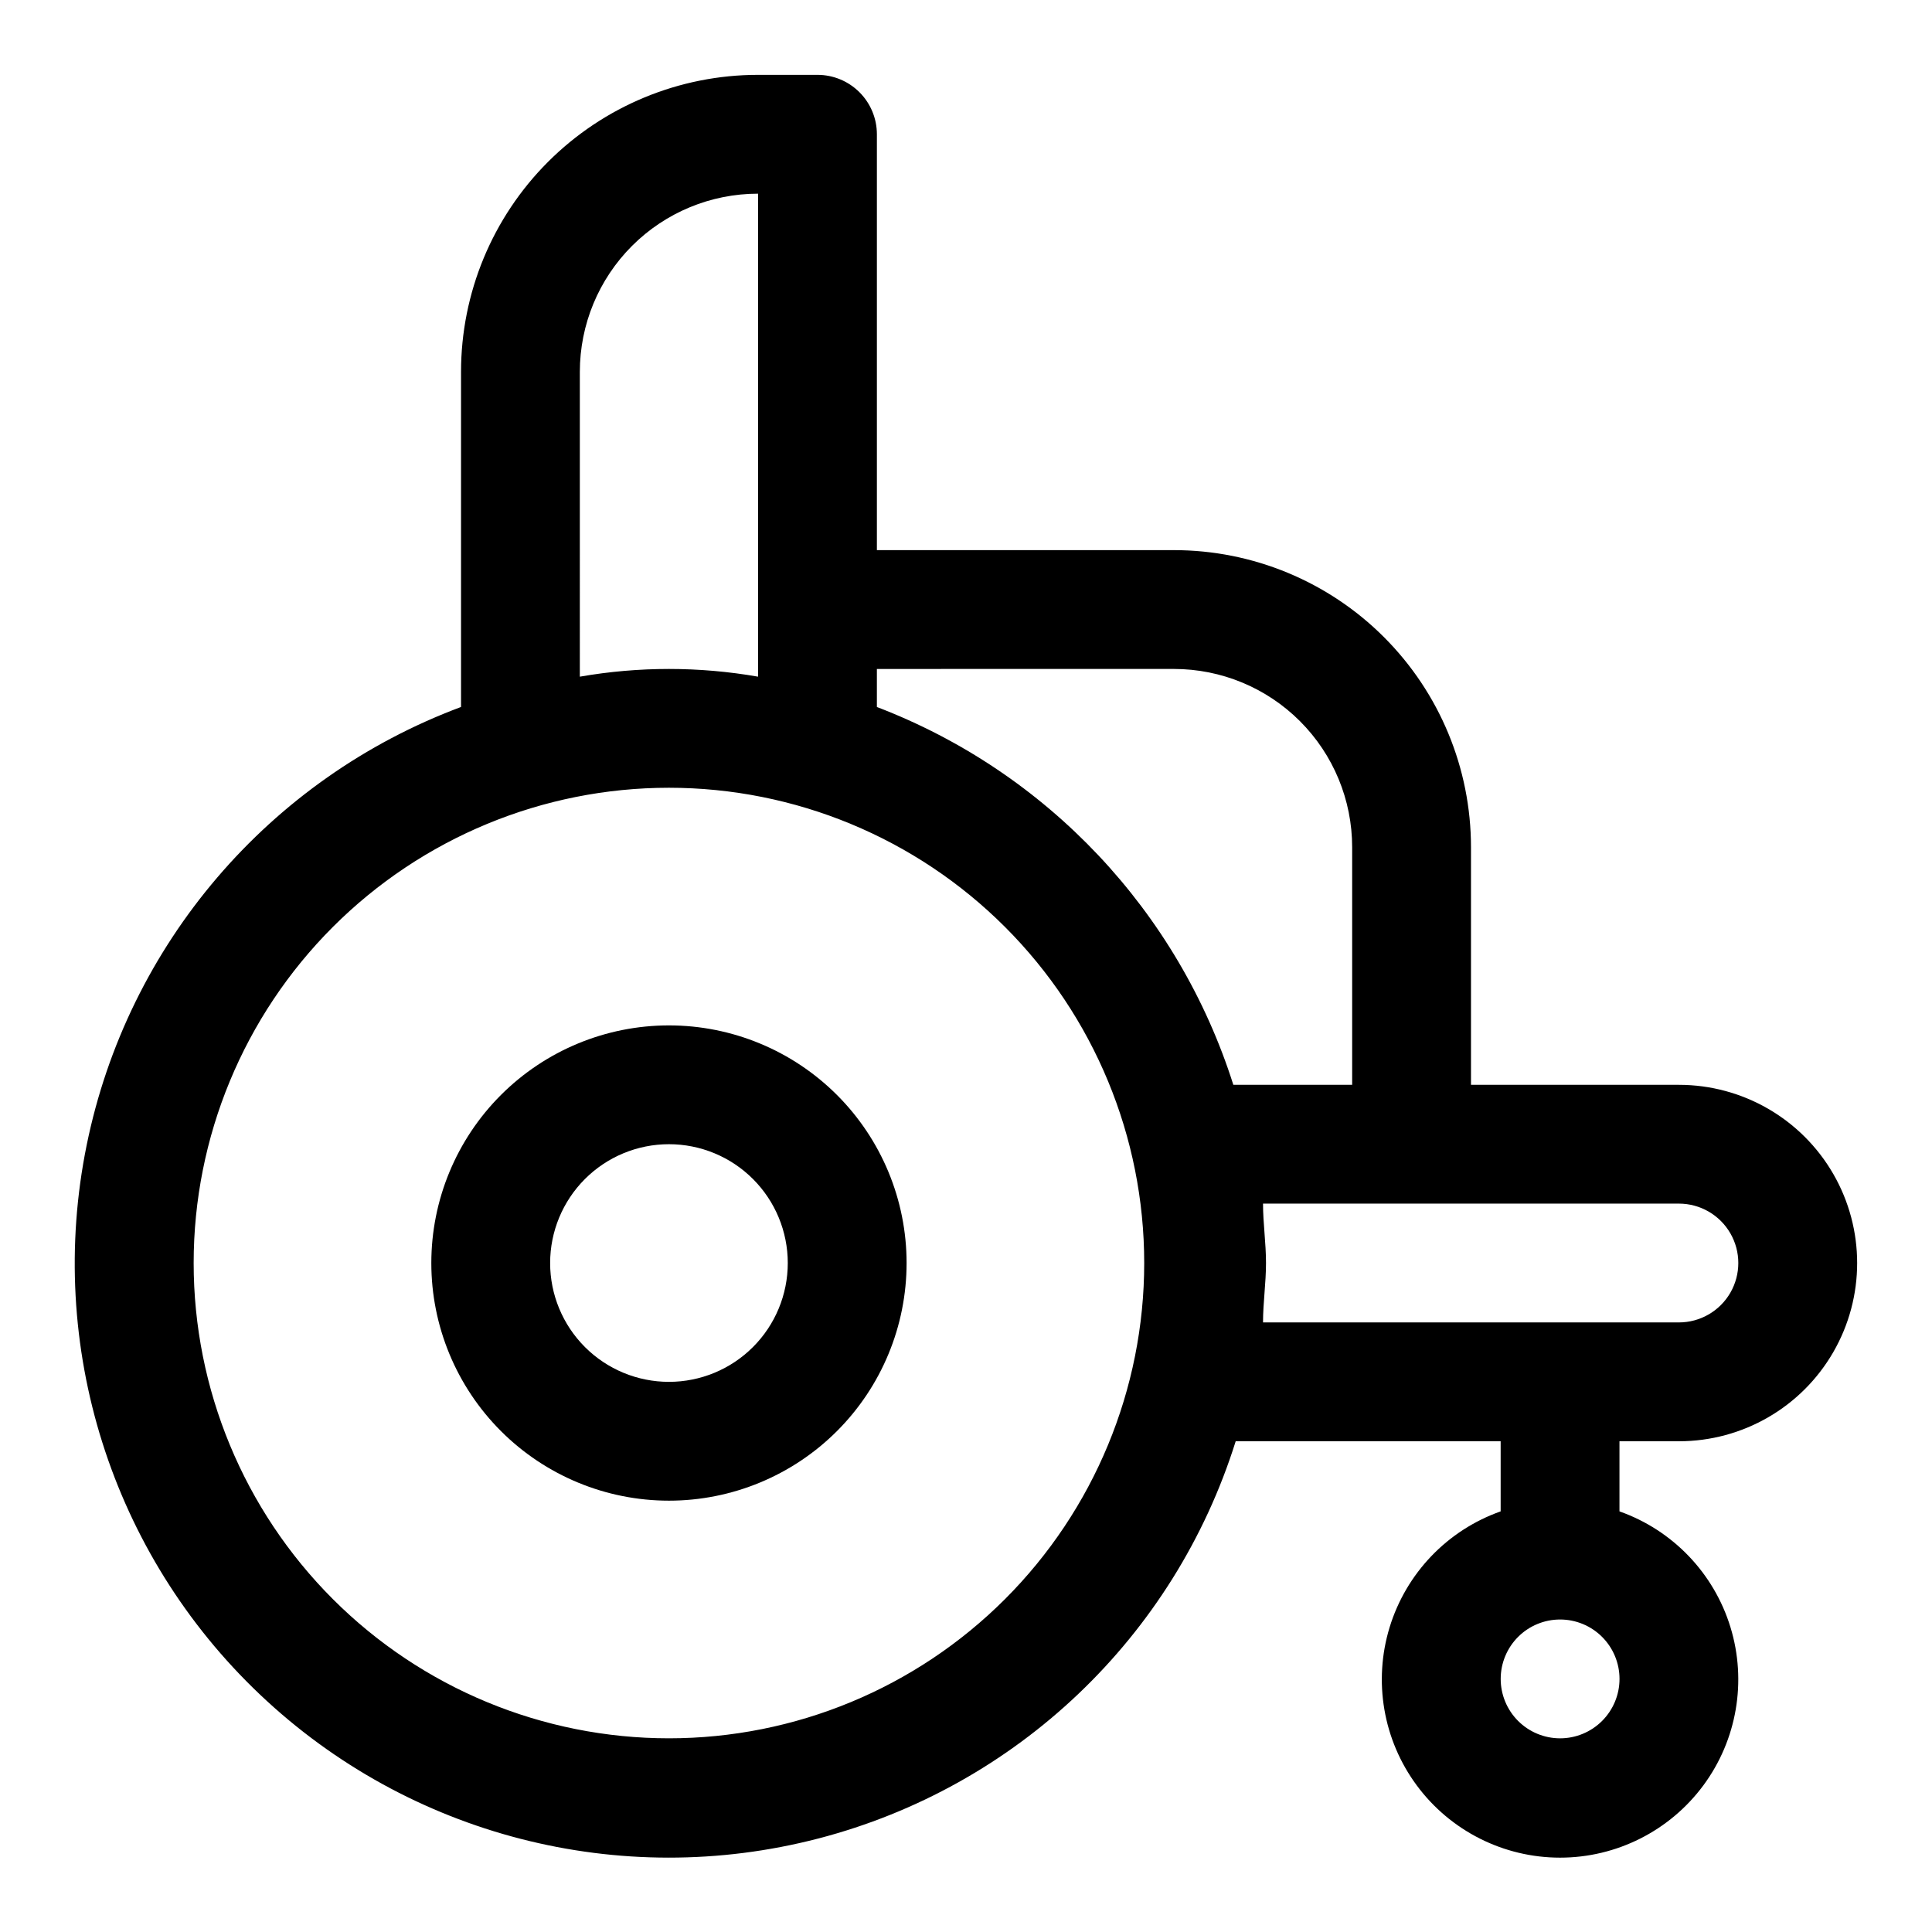
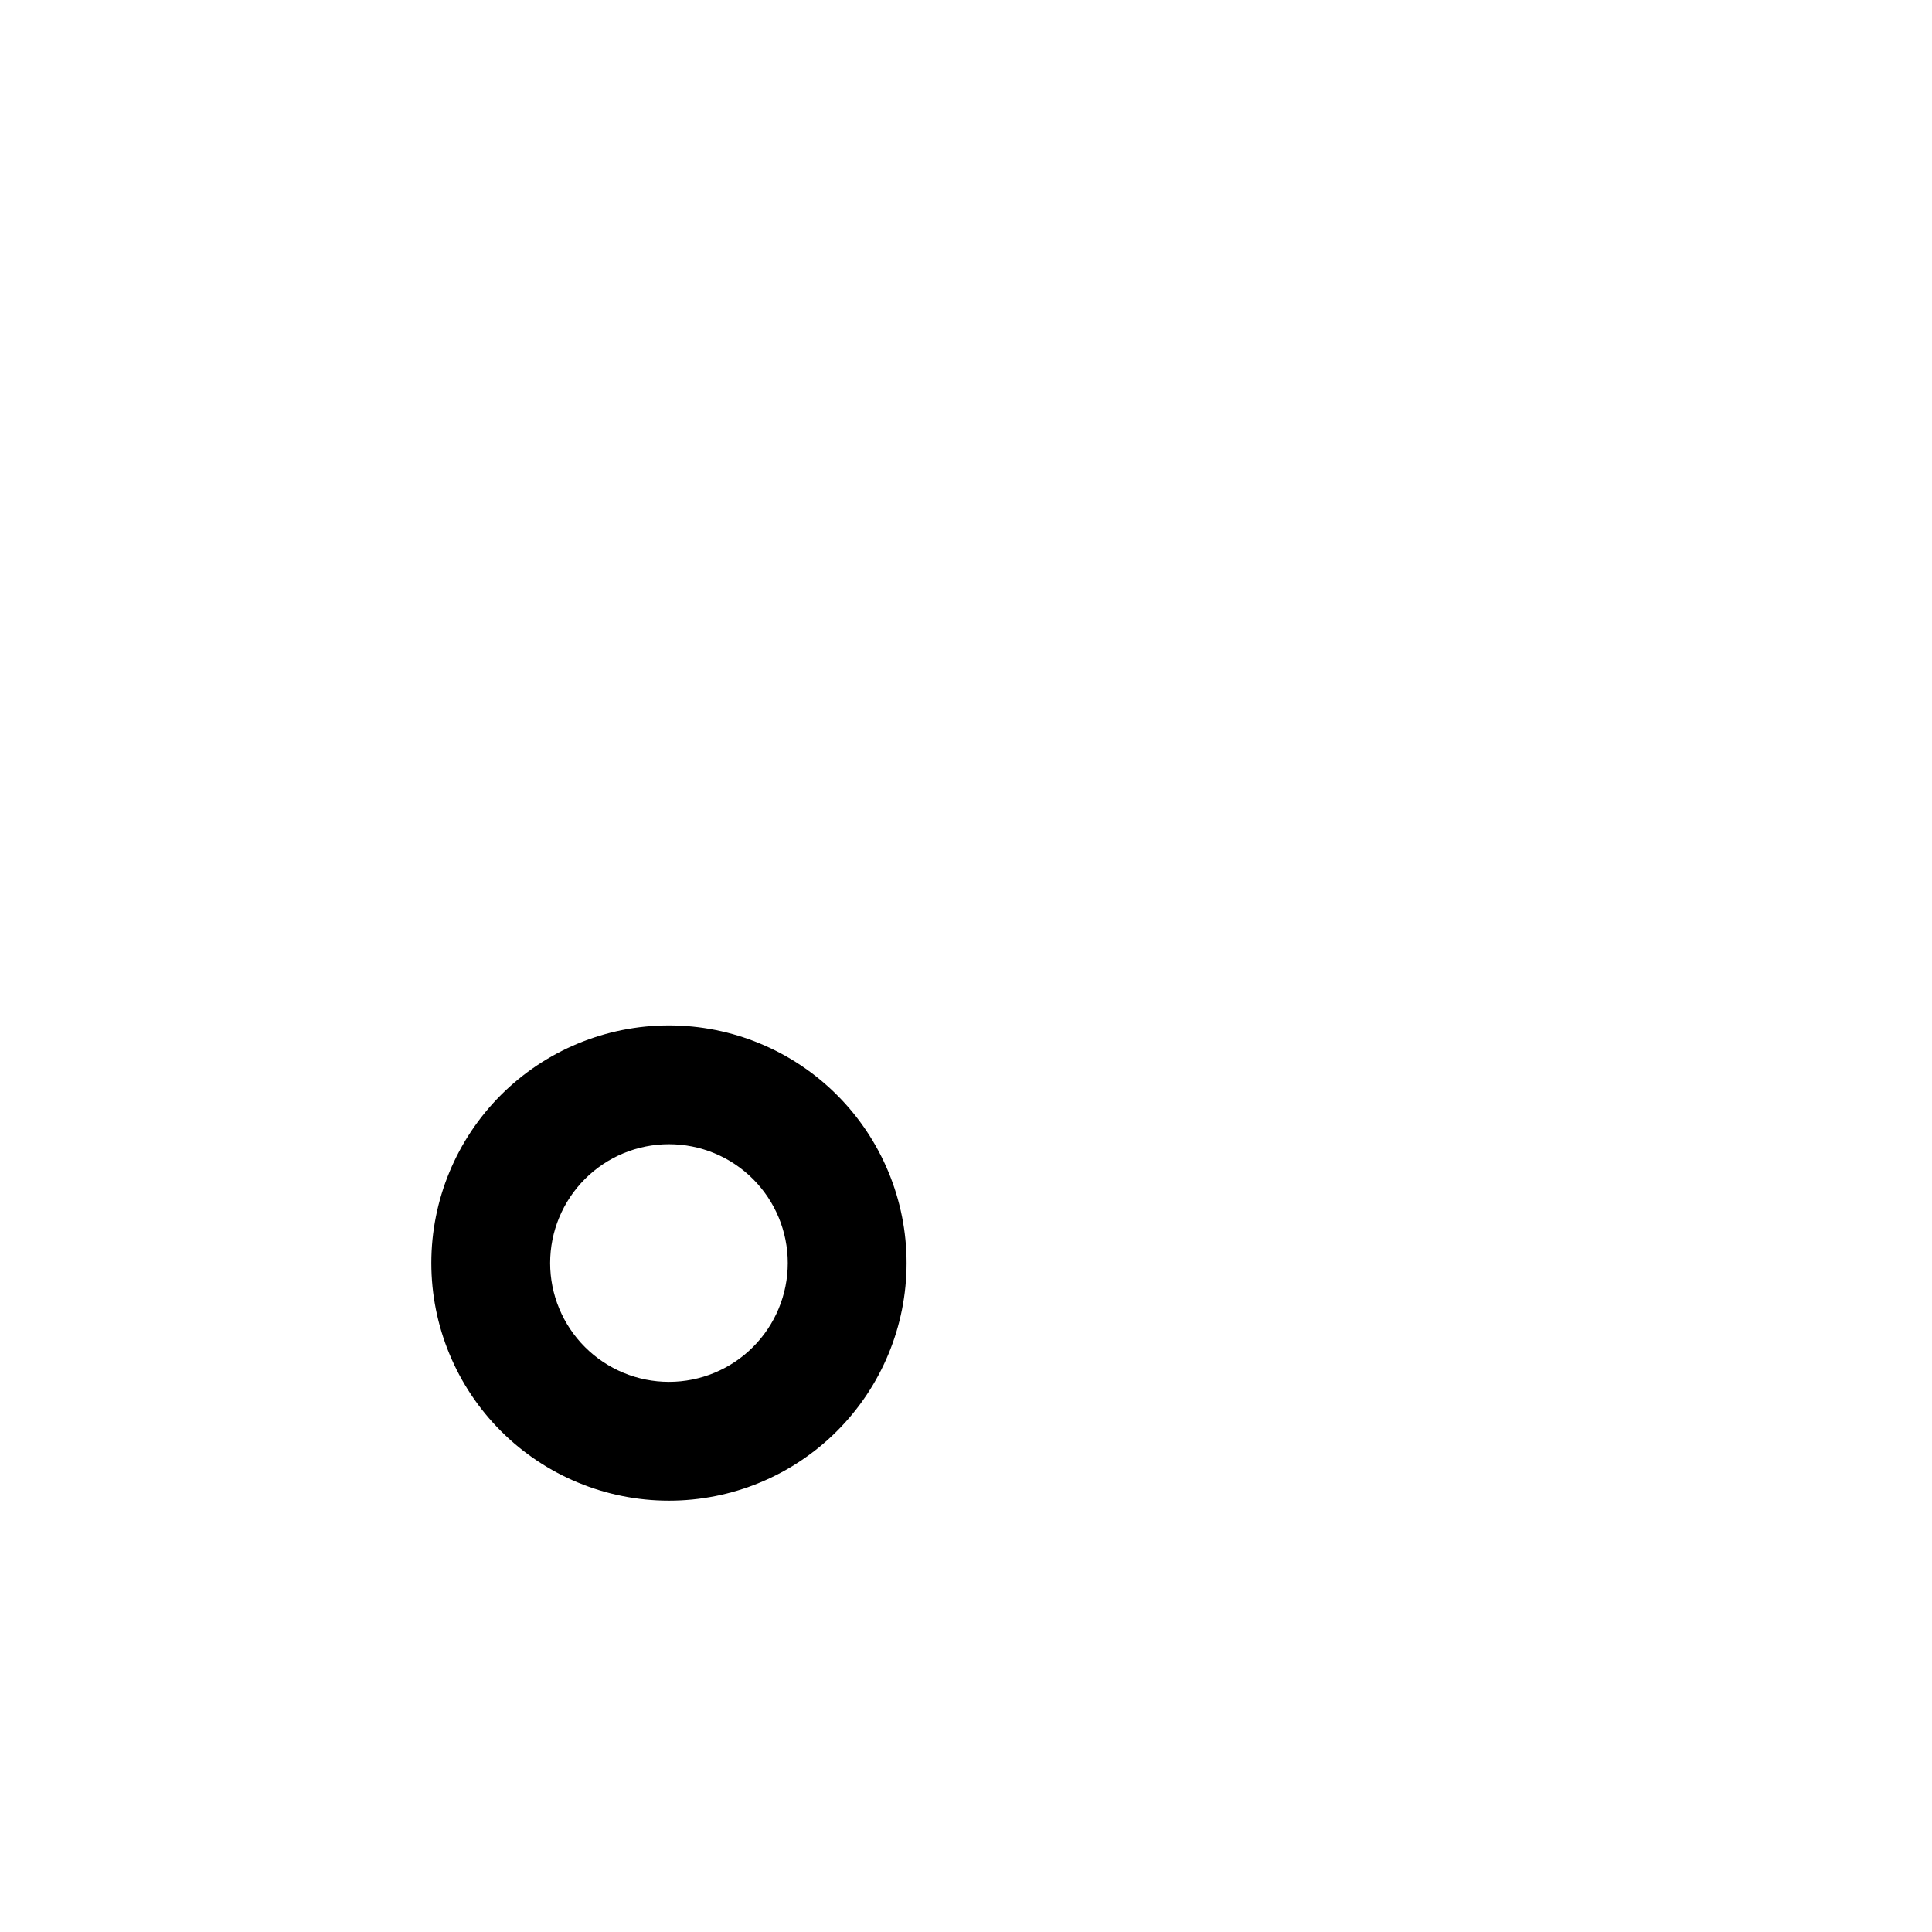
<svg xmlns="http://www.w3.org/2000/svg" fill="#000000" width="800px" height="800px" version="1.1" viewBox="144 144 512 512">
  <g>
-     <path d="m588.93 525.95c16.875 0 32.469-9 40.906-23.613 8.438-14.613 8.438-32.621 0-47.234-8.438-14.613-24.031-23.613-40.906-23.613h-55.102v-62.977c0-20.879-8.297-40.902-23.059-55.664-14.762-14.766-34.785-23.059-55.664-23.059h-78.719v-110.21c0-4.176-1.66-8.18-4.613-11.133-2.949-2.953-6.957-4.613-11.133-4.613h-15.742c-20.879 0-40.902 8.297-55.664 23.059s-23.055 34.785-23.055 55.664v88.797c-50.887 19-88.387 62.887-99.211 116.12-10.824 53.227 6.551 108.28 45.973 145.64 39.426 37.367 95.324 51.773 147.89 38.117 52.574-13.656 94.395-53.449 110.64-105.28h70.219v18.578c-14.121 4.992-25.035 16.387-29.422 30.707-4.383 14.32-1.715 29.875 7.191 41.914 8.906 12.039 22.996 19.145 37.973 19.145s29.066-7.106 37.973-19.145c8.906-12.039 11.574-27.594 7.191-41.914-4.383-14.32-15.297-25.715-29.418-30.707v-18.578zm-31.488 78.719v0.004c-4.176 0-8.18-1.66-11.133-4.613-2.949-2.953-4.609-6.957-4.609-11.133s1.66-8.18 4.609-11.133c2.953-2.953 6.957-4.609 11.133-4.609s8.18 1.656 11.133 4.609c2.953 2.953 4.613 6.957 4.613 11.133s-1.66 8.18-4.613 11.133c-2.953 2.953-6.957 4.613-11.133 4.613zm-102.34-283.39c12.527 0 24.543 4.977 33.398 13.836 8.859 8.855 13.836 20.871 13.836 33.398v62.977h-31.488c-14.602-46.02-49.375-82.879-94.465-100.13v-10.078zm-157.44-78.719c0-12.527 4.973-24.539 13.832-33.398s20.871-13.836 33.398-13.836v128c-15.625-2.727-31.605-2.727-47.23 0zm23.613 362.11c-33.402 0-65.441-13.27-89.062-36.891-23.617-23.621-36.891-55.656-36.891-89.062s13.273-65.441 36.891-89.062c23.621-23.621 55.66-36.891 89.062-36.891 33.406 0 65.441 13.27 89.062 36.891s36.891 55.656 36.891 89.062-13.27 65.441-36.891 89.062-55.656 36.891-89.062 36.891zm157.44-141.7h110.21c5.625 0 10.824 3 13.637 7.871s2.812 10.871 0 15.742-8.012 7.871-13.637 7.871h-110.21c0-5.195 0.789-10.391 0.789-15.742s-0.789-10.547-0.789-15.742z" />
    <path d="m321.28 415.74c-16.703 0-32.719 6.637-44.531 18.445-11.809 11.812-18.445 27.828-18.445 44.531s6.637 32.719 18.445 44.531c11.812 11.809 27.828 18.445 44.531 18.445s32.723-6.637 44.531-18.445c11.812-11.812 18.445-27.828 18.445-44.531s-6.633-32.719-18.445-44.531c-11.809-11.809-27.828-18.445-44.531-18.445zm0 94.465c-8.352 0-16.359-3.316-22.266-9.223-5.902-5.906-9.223-13.914-9.223-22.266s3.32-16.359 9.223-22.266c5.906-5.906 13.914-9.223 22.266-9.223 8.352 0 16.359 3.316 22.266 9.223s9.223 13.914 9.223 22.266-3.316 16.359-9.223 22.266-13.914 9.223-22.266 9.223z" />
  </g>
</svg>